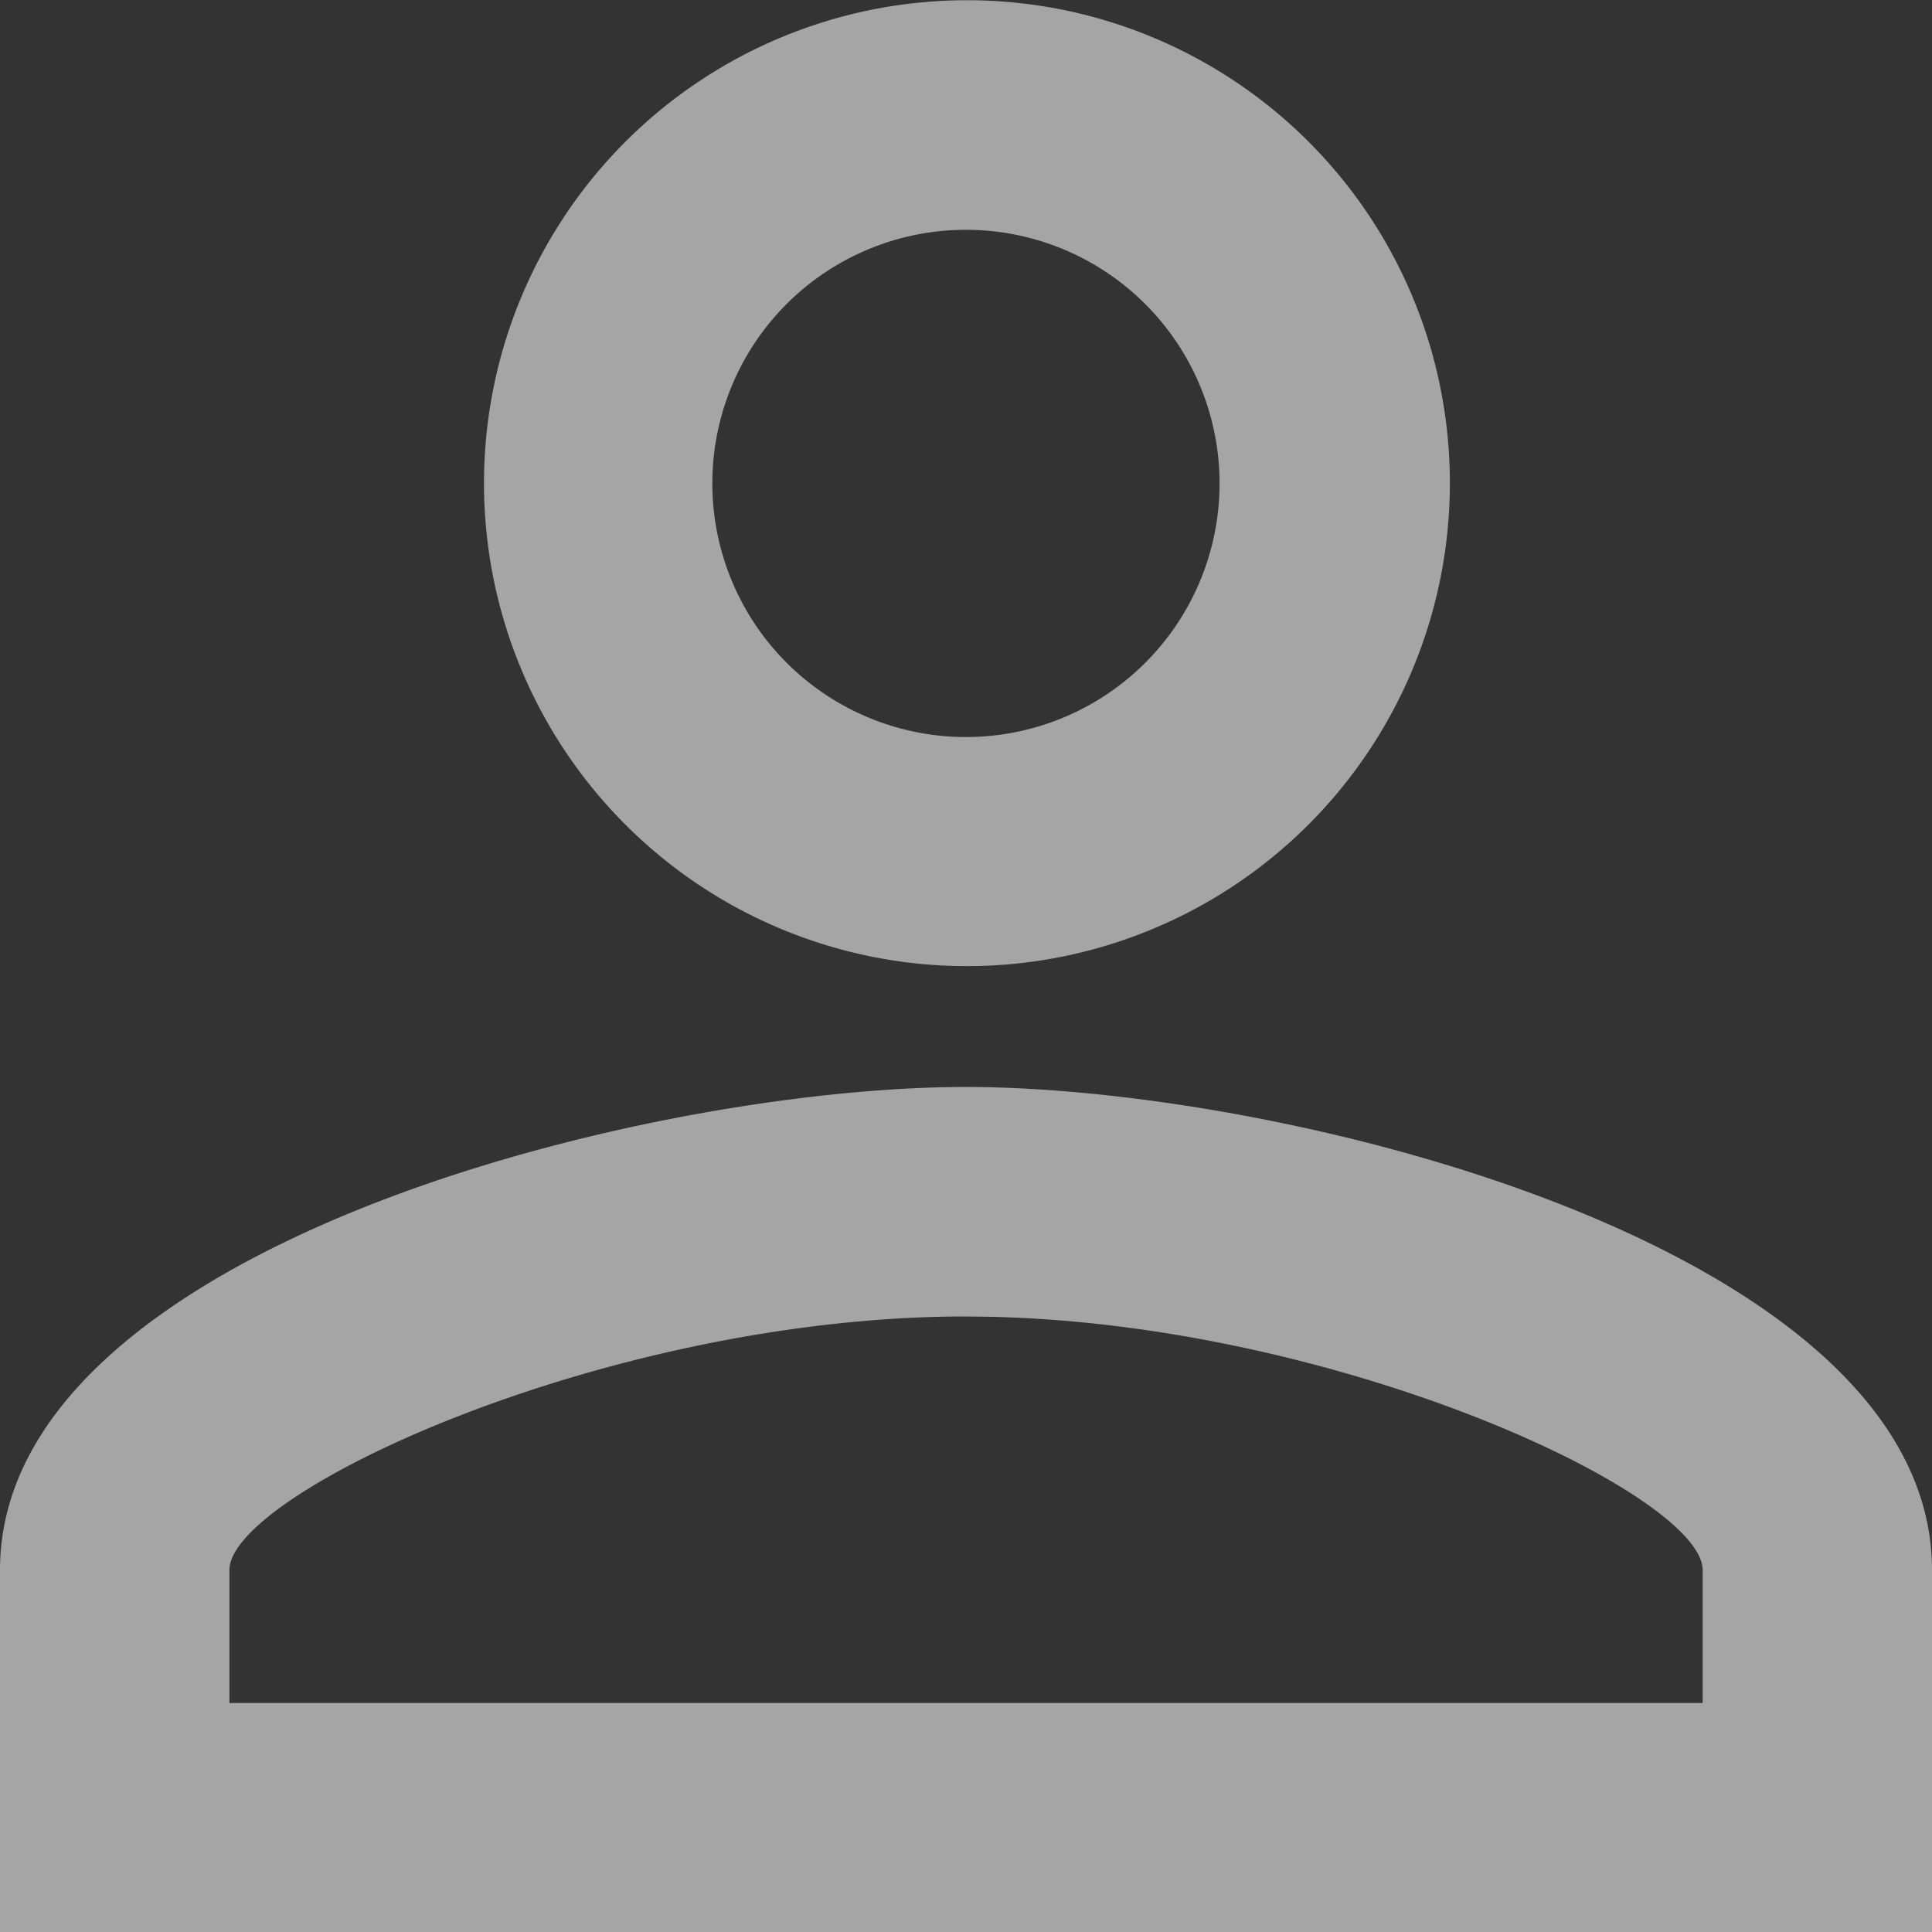
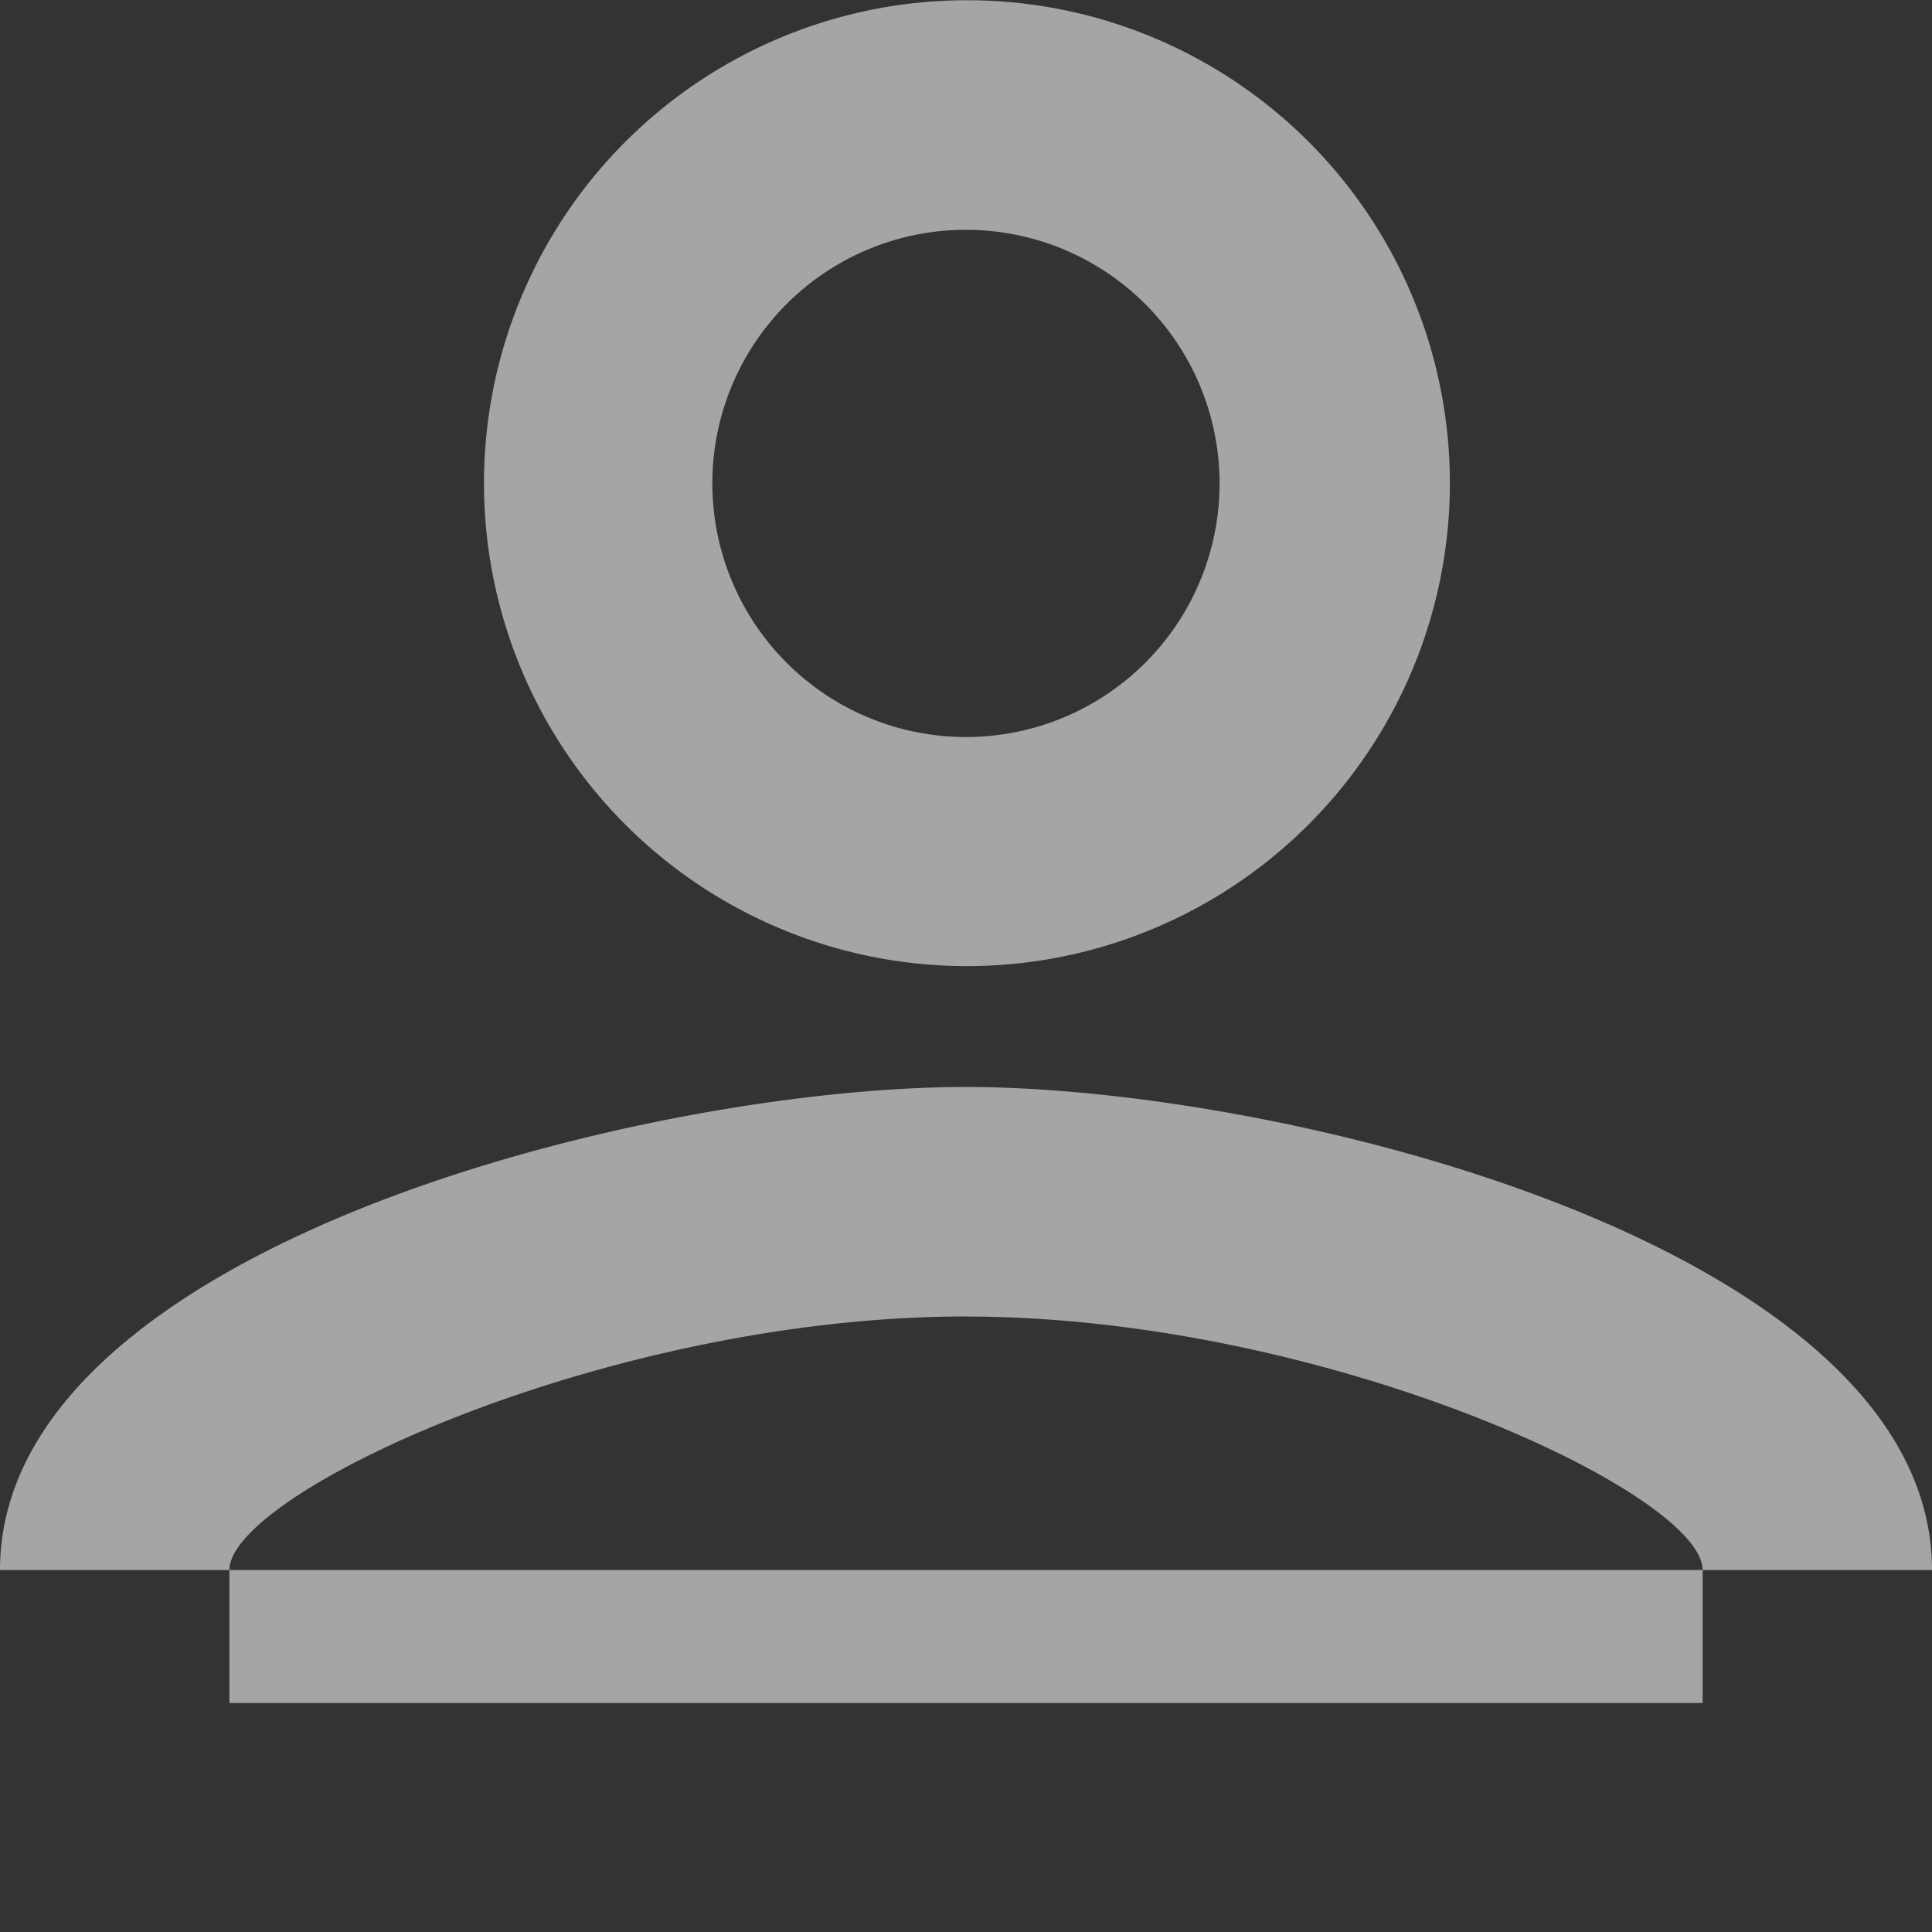
<svg xmlns="http://www.w3.org/2000/svg" width="23.867" height="23.87" viewBox="0 0 23.867 23.87">
  <rect x="0" y="0" width="23.867" height="23.87" fill="#333333" stroke="none" />
-   <path id="name" d="M15.934,6.836A3.133,3.133,0,1,1,12.8,9.968a3.131,3.131,0,0,1,3.134-3.132m0,13.425c4.431,0,9.1,2.179,9.1,3.133v1.641H6.834V23.393c0-.955,4.668-3.133,9.1-3.133M15.934,4a5.966,5.966,0,1,0,5.977,5.966A5.963,5.963,0,0,0,15.934,4Zm0,13.425c-3.983,0-11.934,2-11.934,5.967v4.475H27.867V23.393C27.867,19.424,19.916,17.425,15.934,17.425Z" transform="translate(-4 -3.997)" fill="#fff" opacity="0.56" />
+   <path id="name" d="M15.934,6.836A3.133,3.133,0,1,1,12.8,9.968a3.131,3.131,0,0,1,3.134-3.132m0,13.425c4.431,0,9.1,2.179,9.1,3.133v1.641H6.834V23.393c0-.955,4.668-3.133,9.1-3.133M15.934,4a5.966,5.966,0,1,0,5.977,5.966A5.963,5.963,0,0,0,15.934,4Zm0,13.425c-3.983,0-11.934,2-11.934,5.967H27.867V23.393C27.867,19.424,19.916,17.425,15.934,17.425Z" transform="translate(-4 -3.997)" fill="#fff" opacity="0.56" />
</svg>